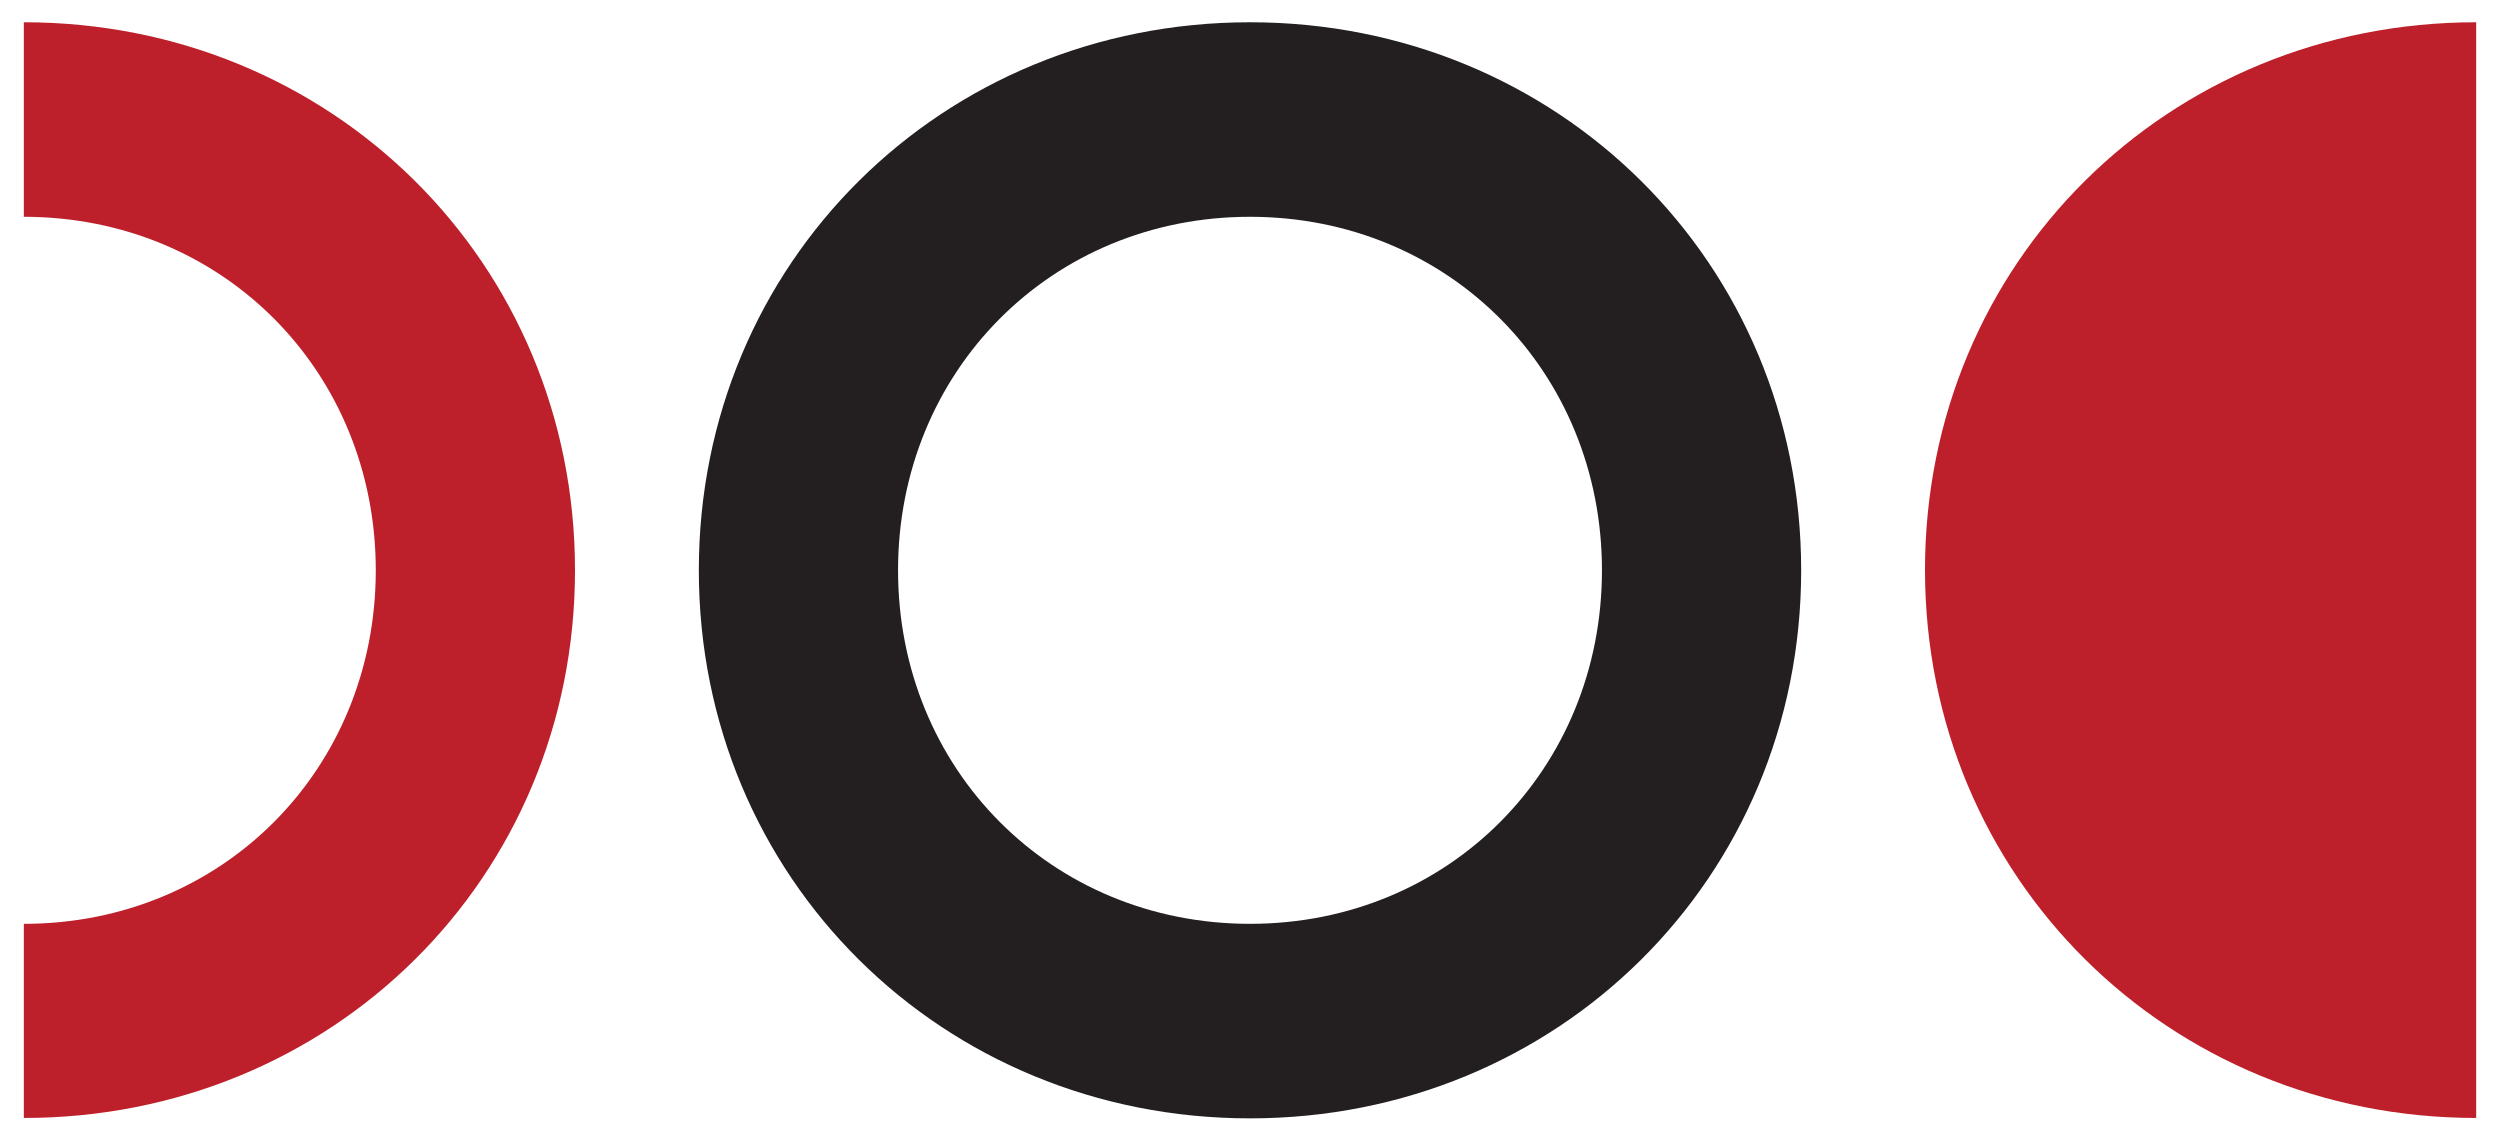
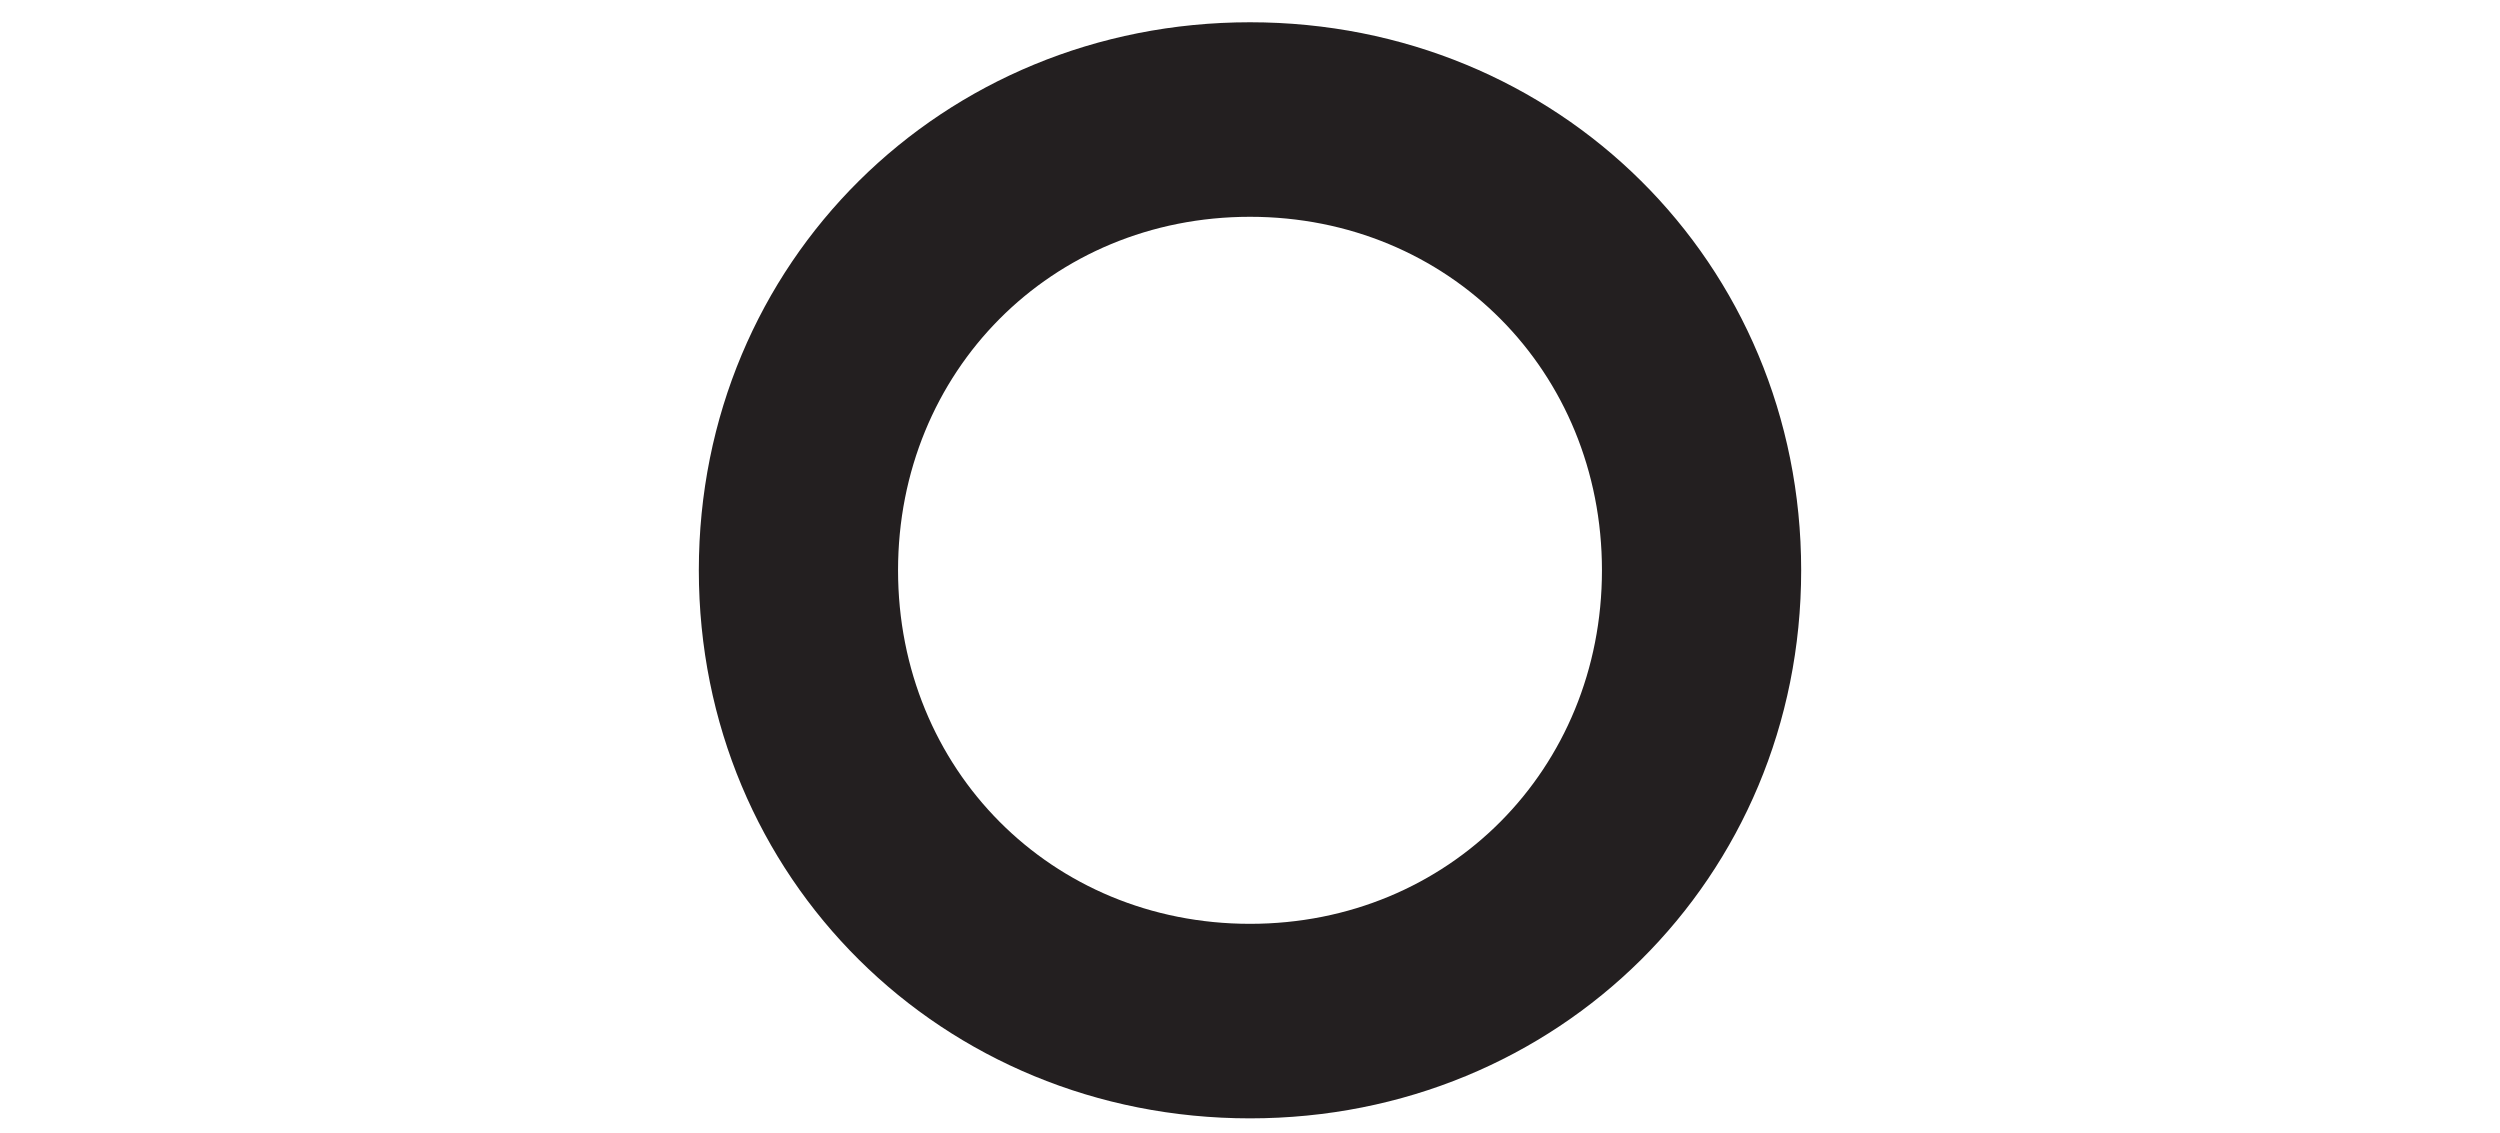
<svg xmlns="http://www.w3.org/2000/svg" width="64" height="29" viewBox="0 0 64 29" fill="none">
-   <path d="M0.61 23.65C5.7 23.65 9.62 19.69 9.62 14.6C9.62 9.51 5.7 5.55 0.61 5.55V0.57C8.49 0.57 14.72 6.72 14.72 14.6C14.72 22.48 8.49 28.62 0.61 28.62V23.64V23.65Z" fill="#BD202A" />
  <path d="M17.89 14.6C17.89 6.72 24.12 0.57 32 0.57C39.88 0.57 46.11 6.72 46.11 14.6C46.11 22.48 39.88 28.63 32 28.63C24.12 28.63 17.89 22.48 17.89 14.6ZM41.01 14.6C41.01 9.51 37.09 5.55 32 5.55C26.91 5.55 22.99 9.51 22.99 14.6C22.99 19.69 26.91 23.65 32 23.65C37.09 23.65 41.01 19.69 41.01 14.6Z" fill="#231F20" />
-   <path d="M63.39 28.62C55.51 28.62 49.28 22.47 49.28 14.59C49.28 6.71 55.51 0.57 63.39 0.57V28.62Z" fill="#BD202A" />
</svg>